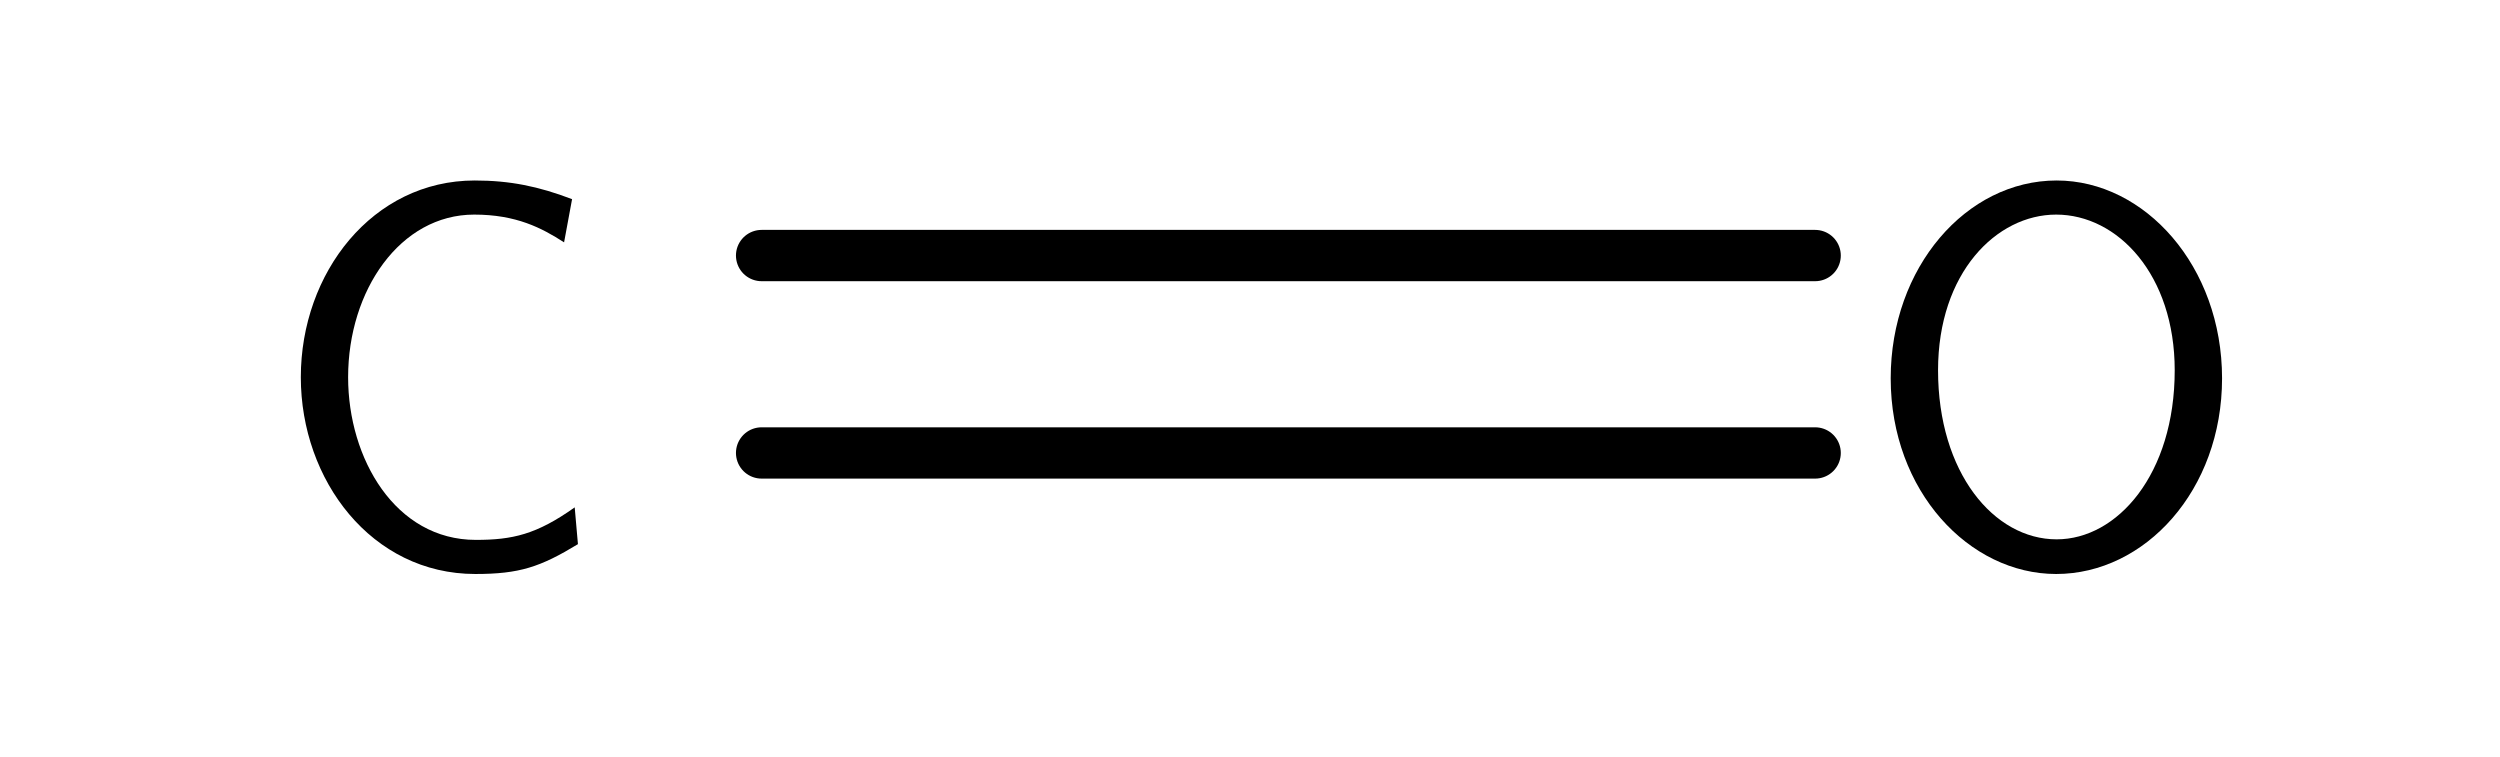
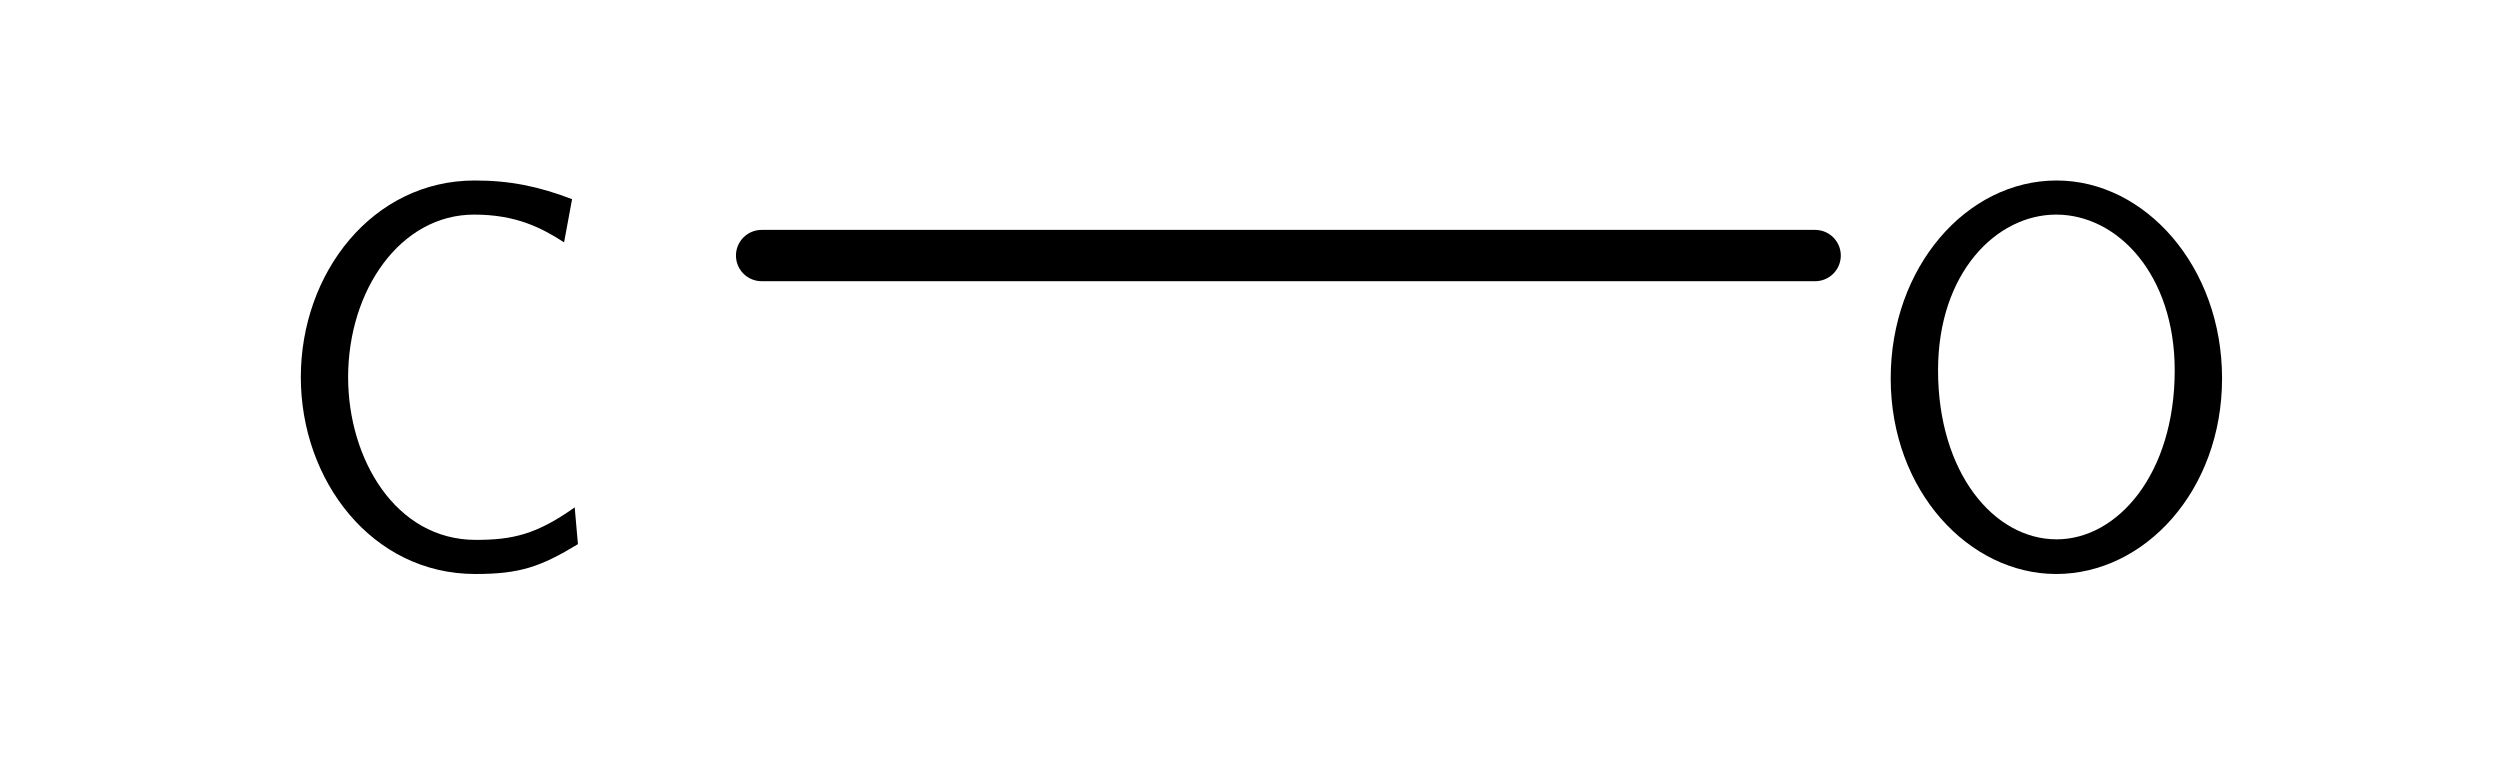
<svg xmlns="http://www.w3.org/2000/svg" version="1.0" width="45.667" height="13.833" viewBox="0 0 45.667 13.833" id="svg1557" xml:space="preserve">
  <defs id="defs1573" />
  <g id="Layer_1">
    <path d="M 45.667,13.833 L 0,13.833 L 0,0 L 45.667,0 L 45.667,13.833 z " style="fill:#ffffff" id="path1562" />
    <path d="M 10.304,4.427 C 9.896,4.164 9.43,3.92 8.662,3.92 C 7.311,3.92 6.359,5.303 6.359,6.891 C 6.359,8.381 7.224,9.862 8.691,9.862 C 9.361,9.862 9.799,9.764 10.498,9.268 L 10.557,9.94 C 9.867,10.359 9.488,10.485 8.682,10.485 C 6.787,10.485 5.495,8.771 5.495,6.891 C 5.495,4.982 6.807,3.297 8.672,3.297 C 9.314,3.297 9.838,3.404 10.45,3.638 L 10.304,4.427 z " id="path1564" />
    <path d="M 37.559,10.485 C 35.975,10.485 34.537,8.975 34.537,6.911 C 34.537,4.885 35.917,3.297 37.568,3.297 C 39.181,3.297 40.59,4.865 40.59,6.911 C 40.59,8.956 39.181,10.485 37.559,10.485 z M 39.725,6.764 C 39.725,5.021 38.686,3.92 37.559,3.92 C 36.47,3.92 35.402,4.982 35.402,6.764 C 35.402,8.634 36.422,9.852 37.568,9.852 C 38.676,9.852 39.725,8.664 39.725,6.764 z " id="path1566" />
    <path d="M 13.912,4.668 L 33.157,4.668" style="fill:none;stroke:#000000;stroke-width:0.937;stroke-linecap:round;stroke-miterlimit:1" id="path1568" />
-     <path d="M 13.912,8.274 L 33.157,8.274" style="fill:none;stroke:#000000;stroke-width:0.937;stroke-linecap:round;stroke-miterlimit:1" id="path1570" />
  </g>
</svg>